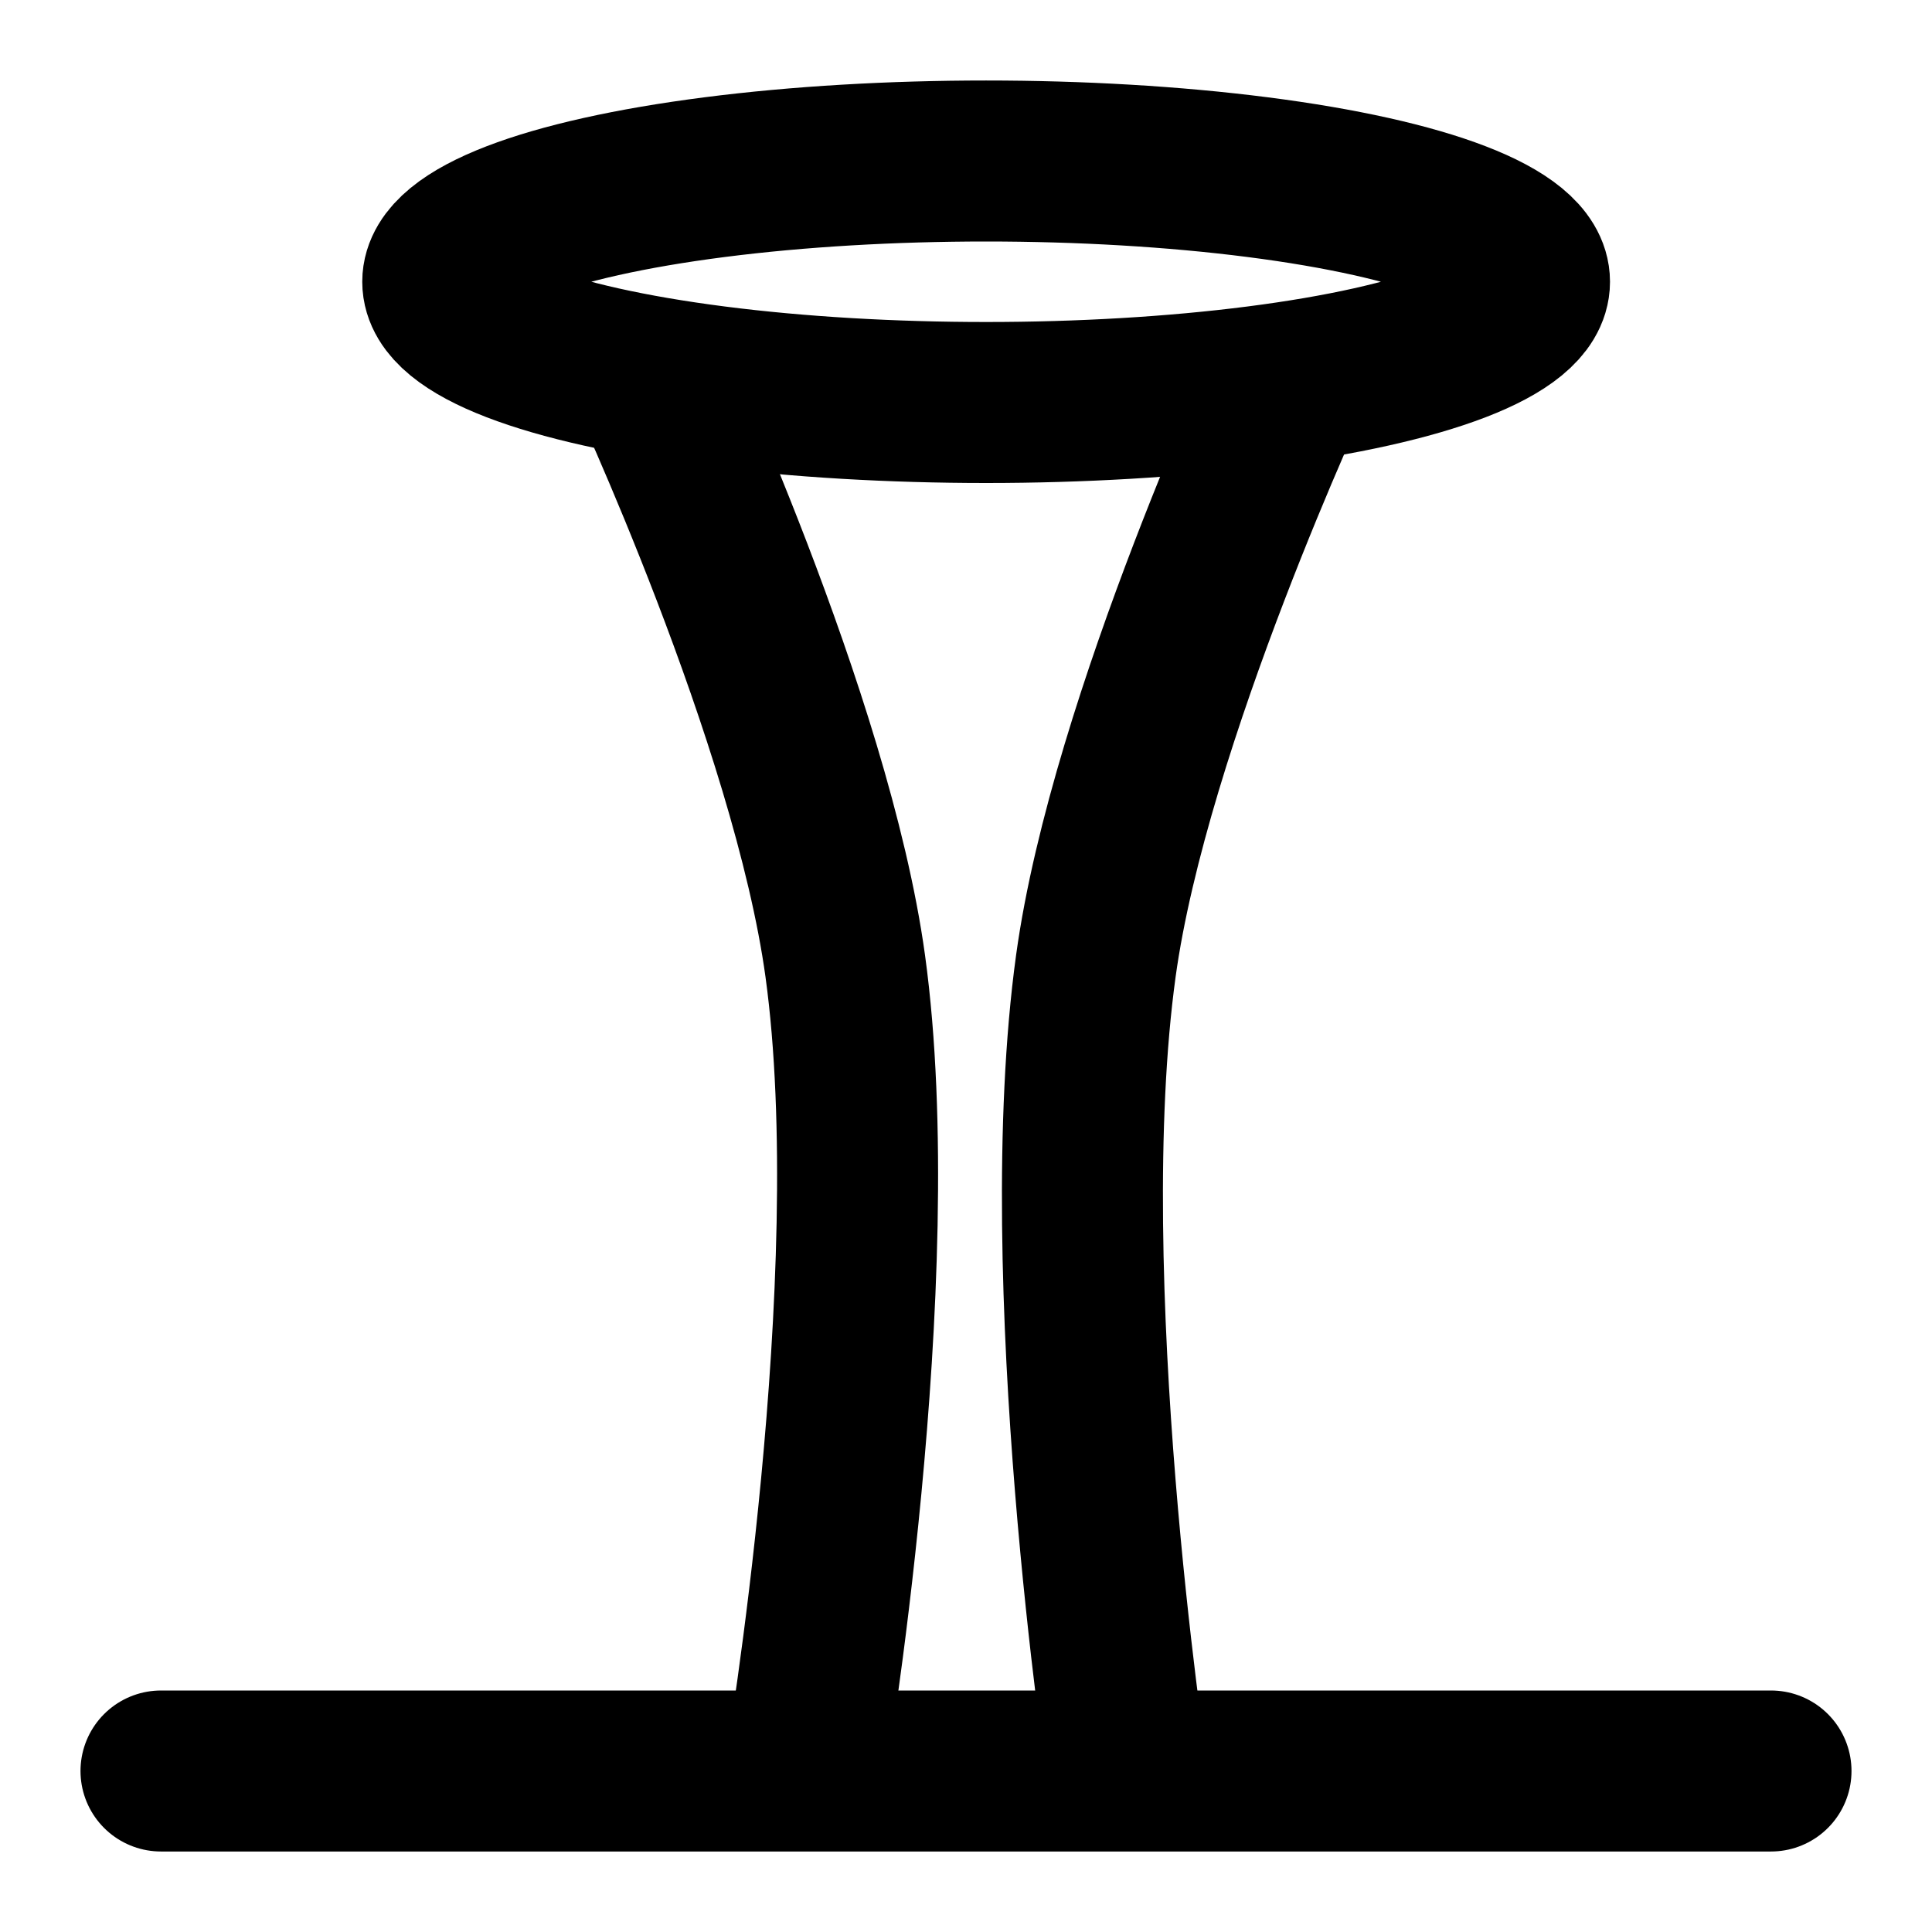
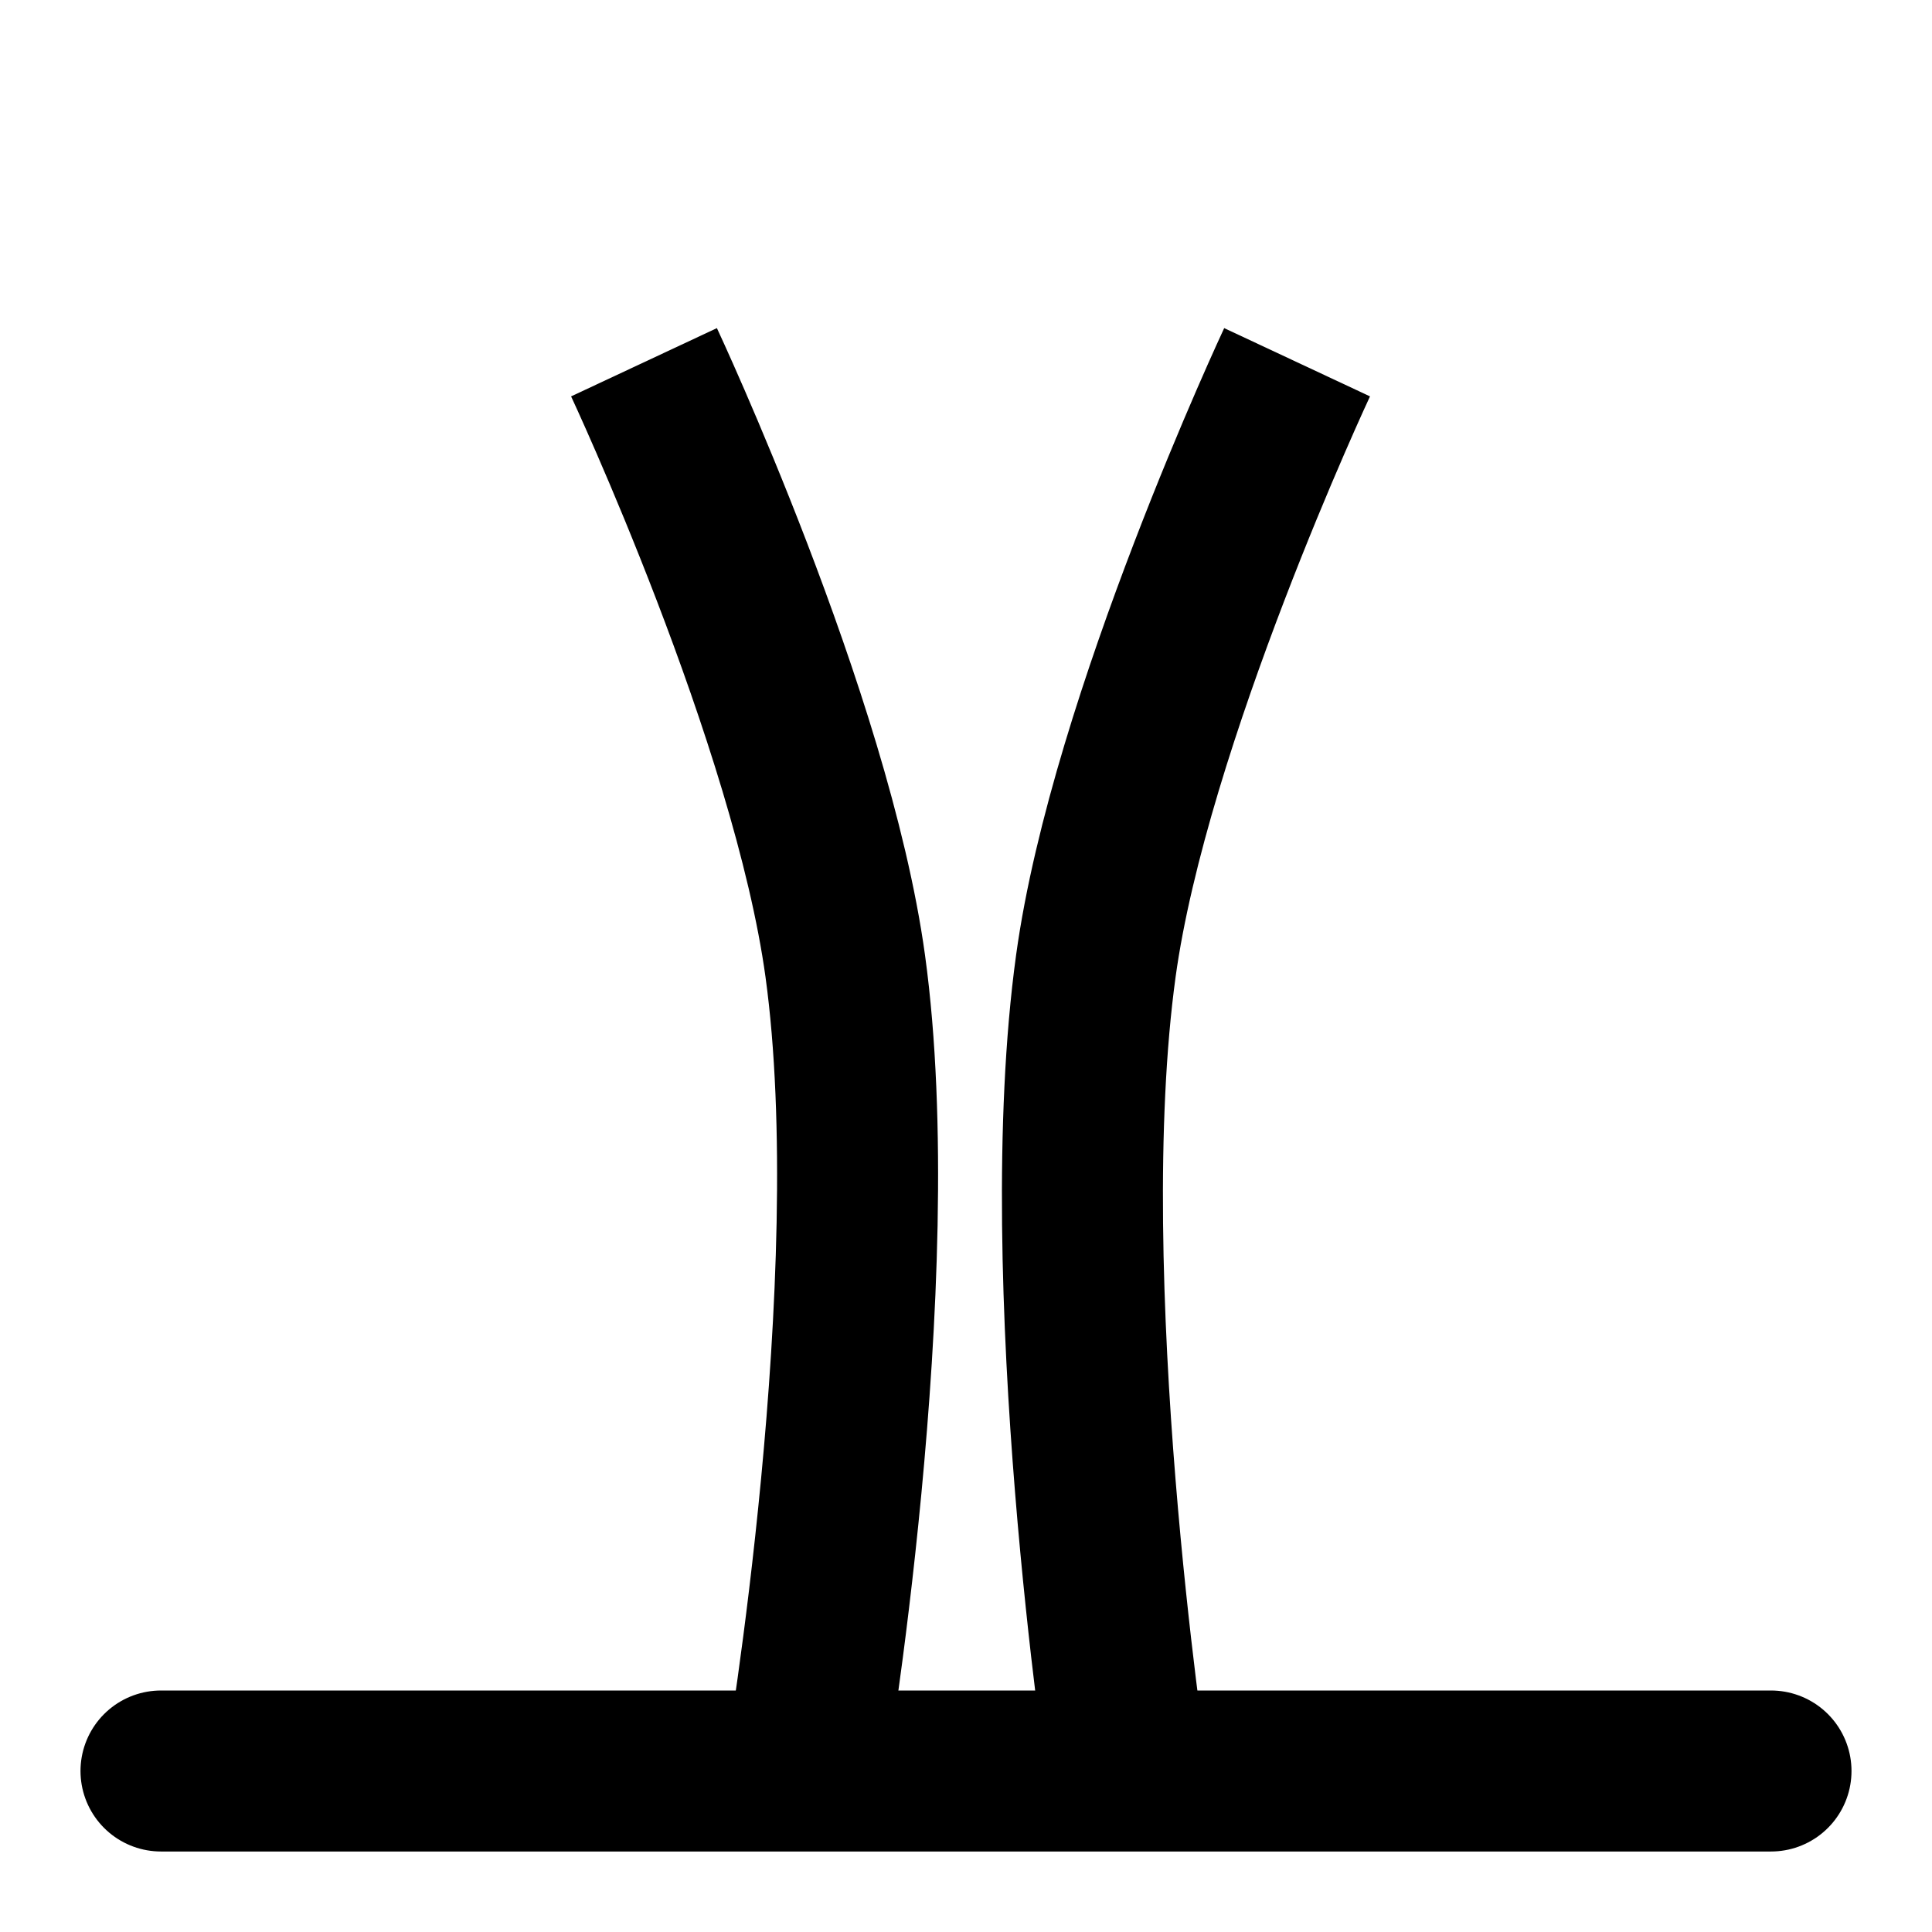
<svg xmlns="http://www.w3.org/2000/svg" width="800px" height="800px" viewBox="0 0 48 48" fill="none">
  <path d="M4 44H44" stroke="#000000" stroke-width="4" stroke-linecap="round" stroke-linejoin="round" />
-   <ellipse cx="24.5" cy="7" rx="13.5" ry="3" stroke="#000000" stroke-width="4" />
  <path d="M16 9C16 9 20.159 17.883 21 24C22.069 31.776 20 44 20 44" stroke="#000000" stroke-width="4" />
  <path d="M32.226 9C32.226 9 28.067 17.883 27.226 24C26.157 31.776 28 44 28 44" stroke="#000000" stroke-width="4" />
</svg>